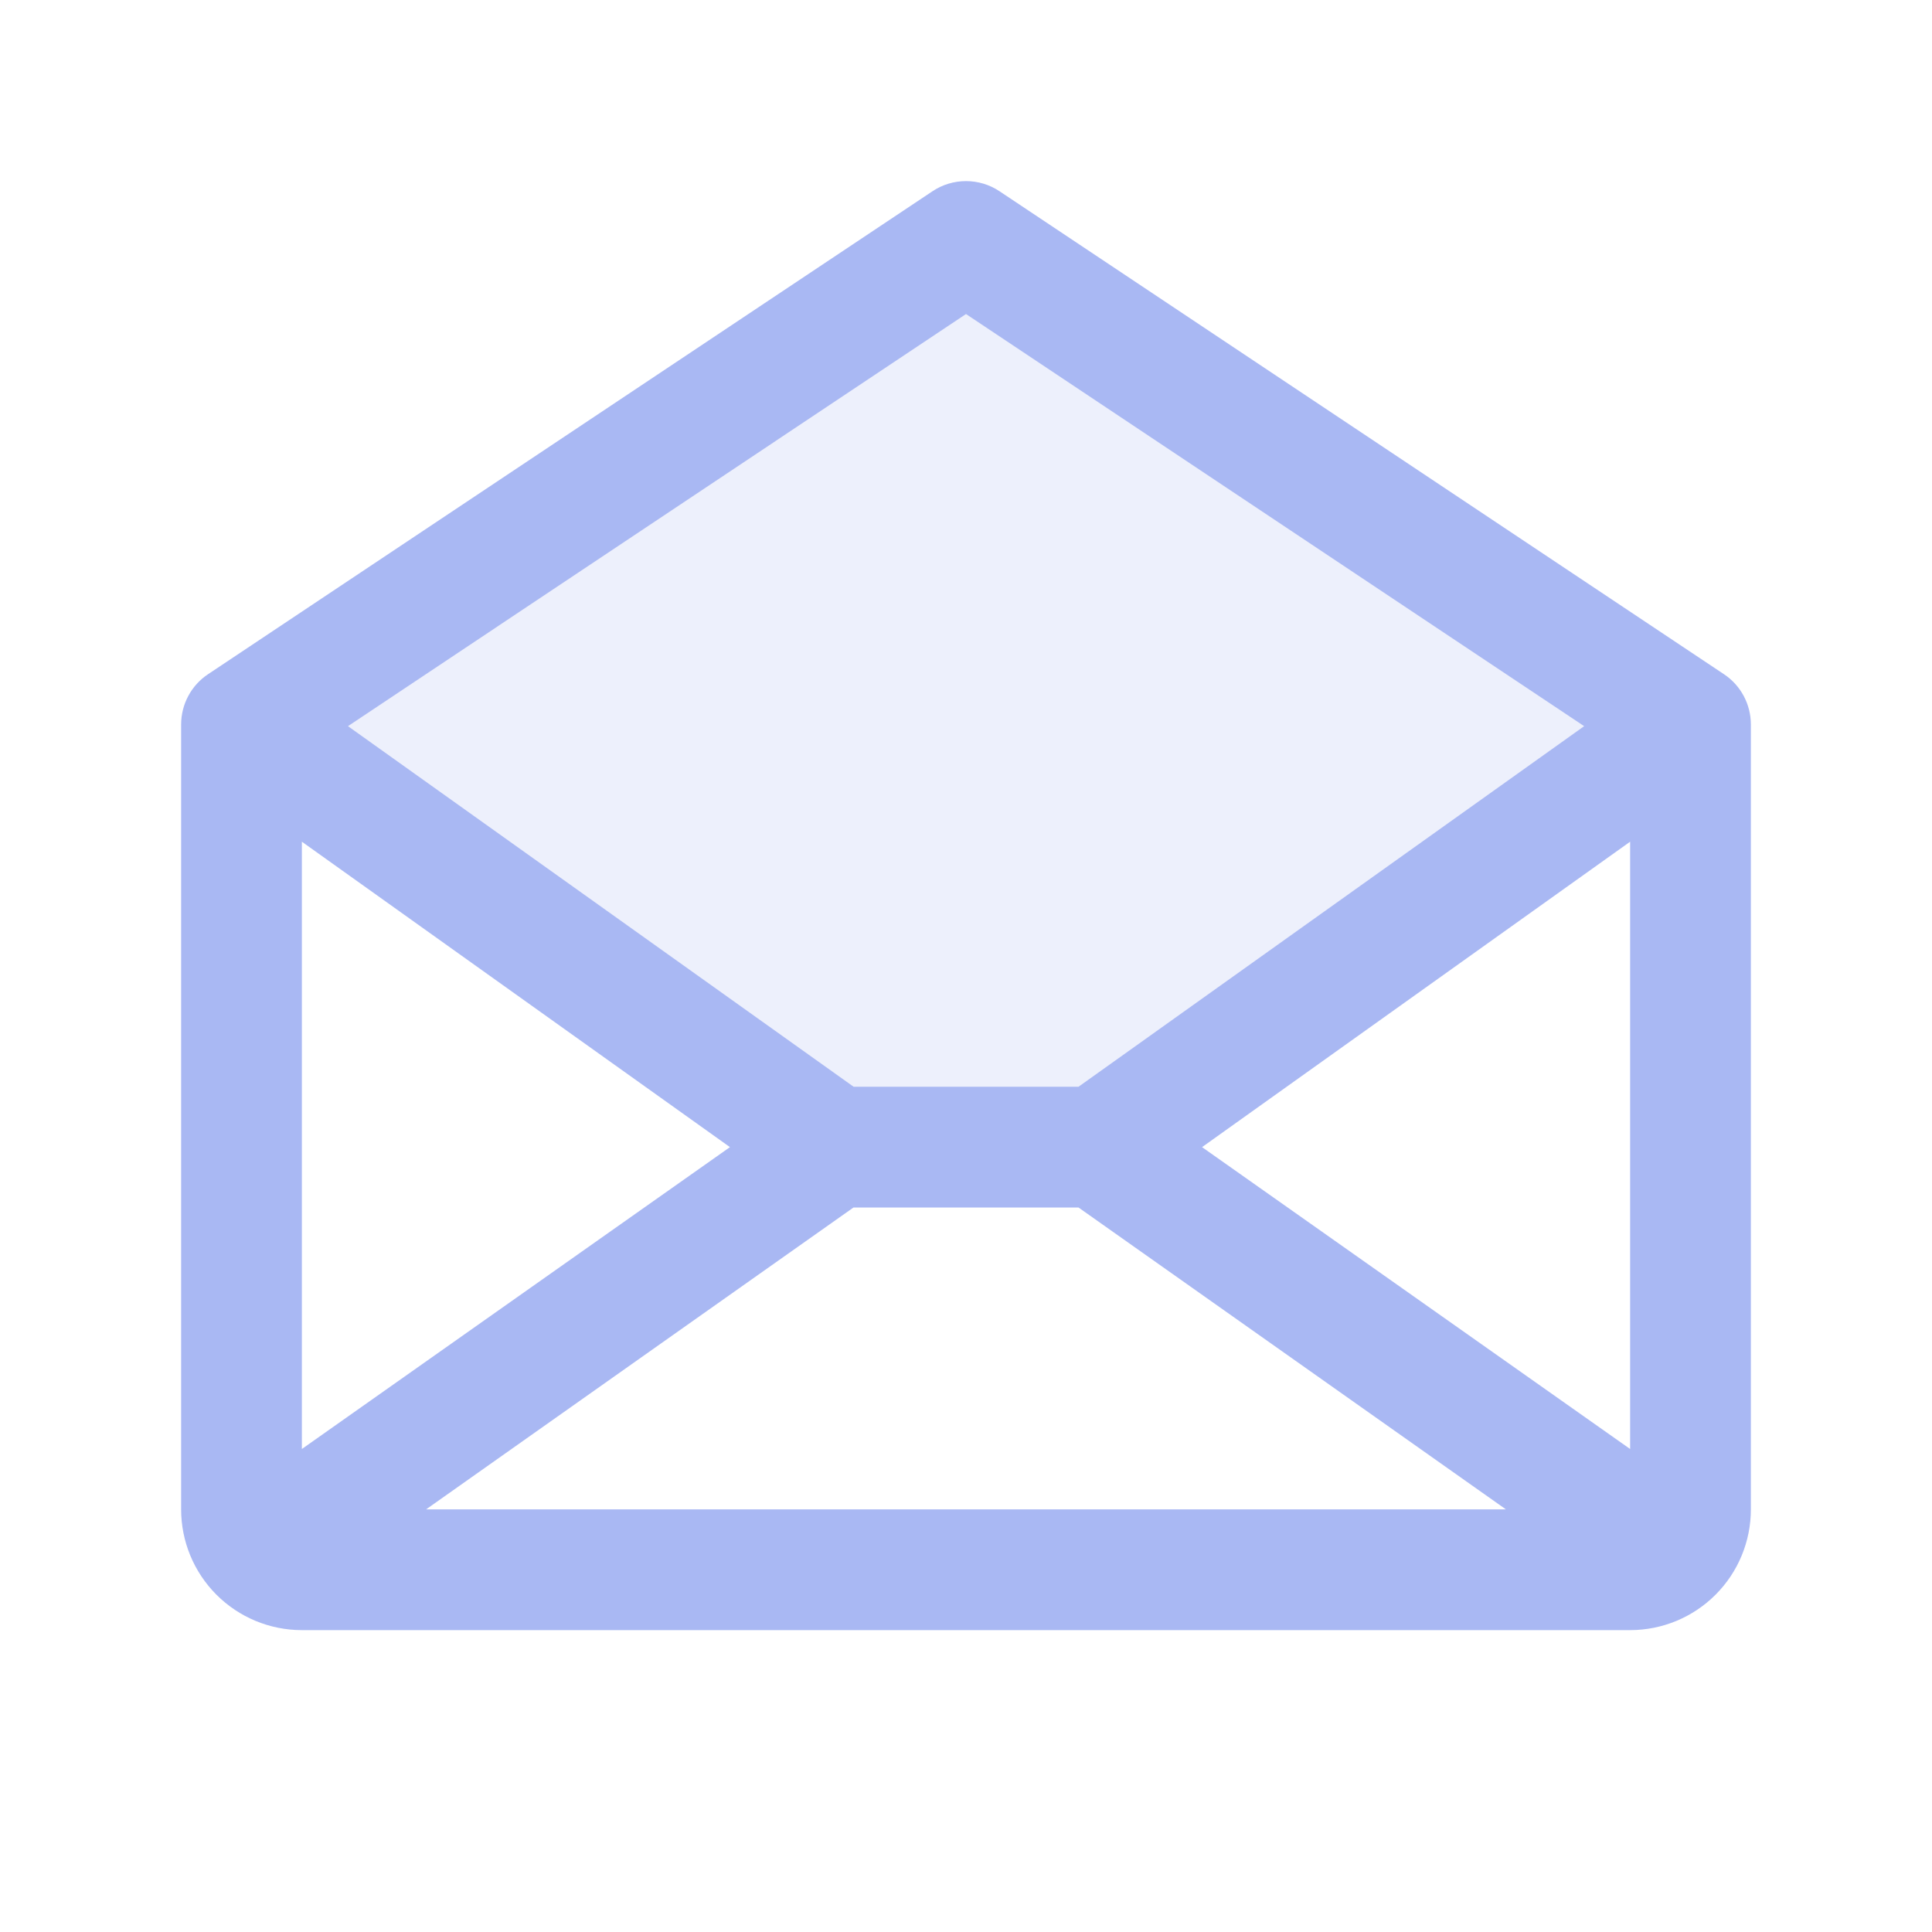
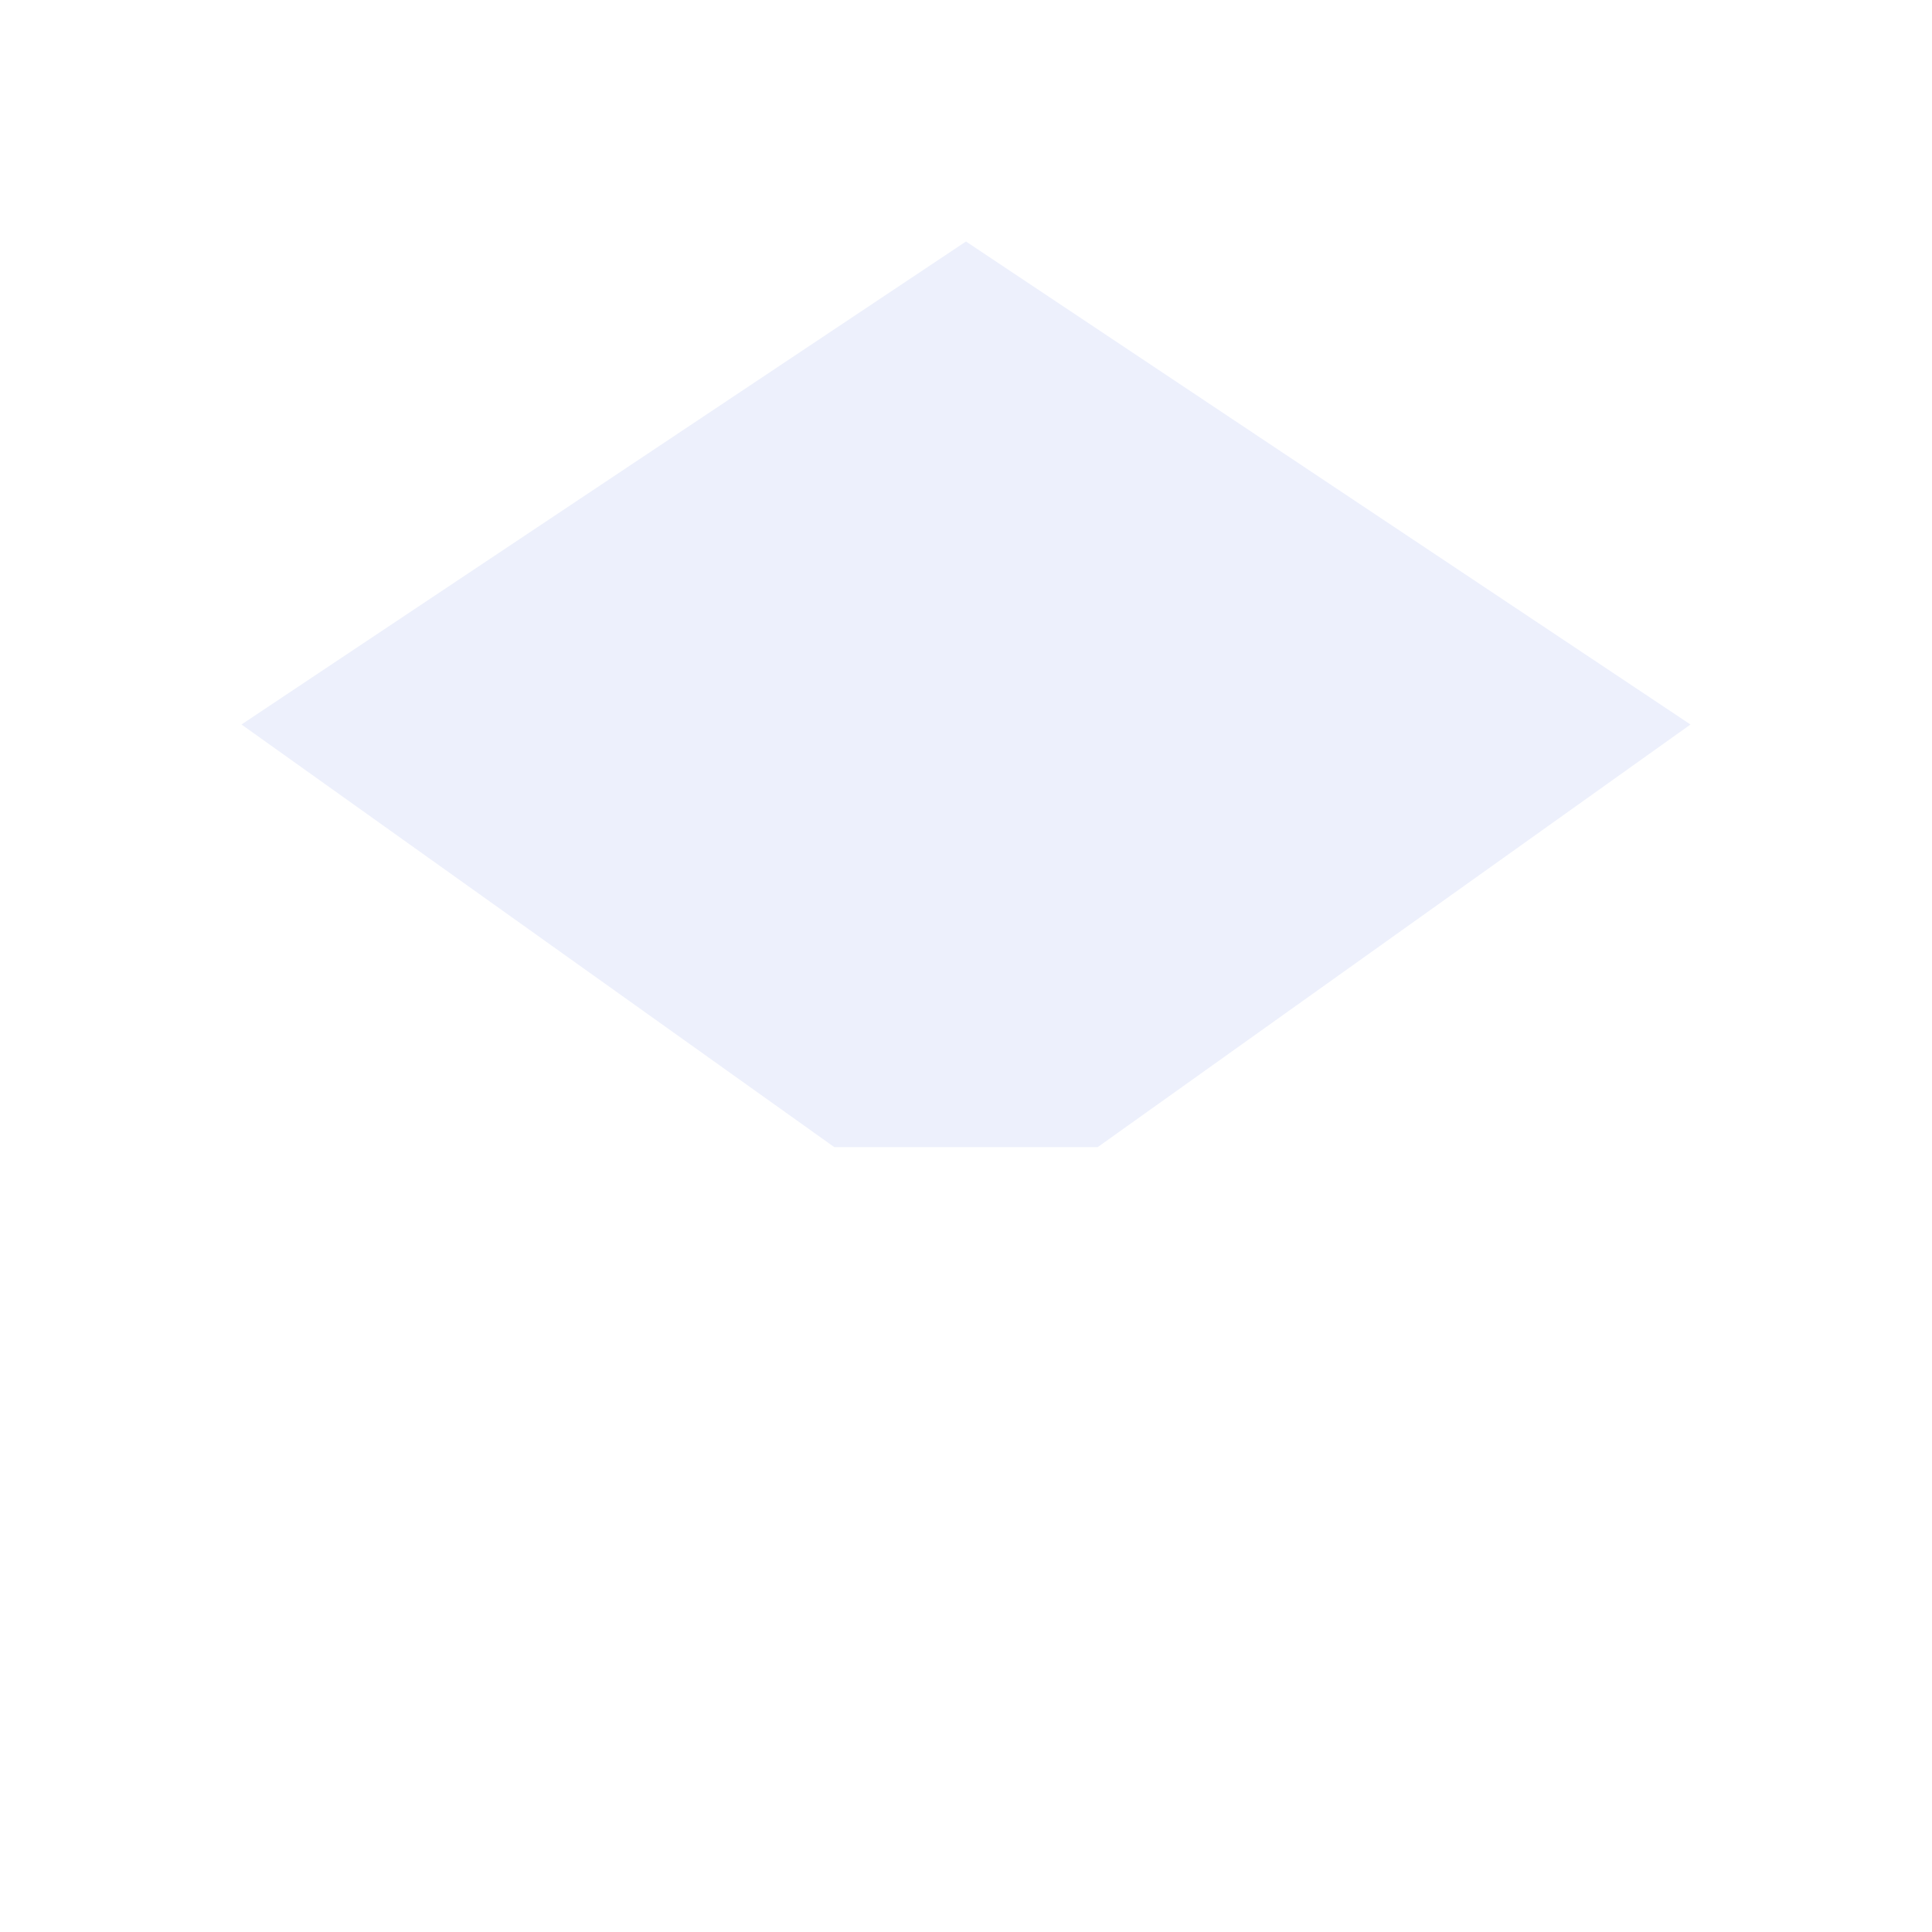
<svg xmlns="http://www.w3.org/2000/svg" width="72" height="72" viewBox="0 0 72 72" fill="none">
  <path opacity="0.2" d="M63 27L40.908 42.75H31.092L9 27L36 9L63 27Z" fill="#A9B8F3" />
-   <path d="M64.249 25.127L37.249 7.127C36.879 6.88 36.444 6.749 36 6.749C35.556 6.749 35.121 6.88 34.751 7.127L7.751 25.127C7.443 25.332 7.19 25.611 7.016 25.938C6.841 26.265 6.75 26.63 6.75 27V56.25C6.75 57.444 7.224 58.588 8.068 59.432C8.912 60.276 10.056 60.75 11.25 60.75H60.75C61.944 60.75 63.088 60.276 63.932 59.432C64.776 58.588 65.25 57.444 65.25 56.25V27C65.25 26.63 65.159 26.265 64.984 25.938C64.81 25.611 64.557 25.332 64.249 25.127ZM27.203 42.75L11.25 54V31.368L27.203 42.75ZM31.807 45H40.193L56.121 56.25H15.879L31.807 45ZM44.797 42.75L60.75 31.368V54L44.797 42.75ZM36 11.703L59.037 27.062L40.193 40.5H31.812L12.968 27.062L36 11.703Z" fill="#A9B8F3" />
</svg>